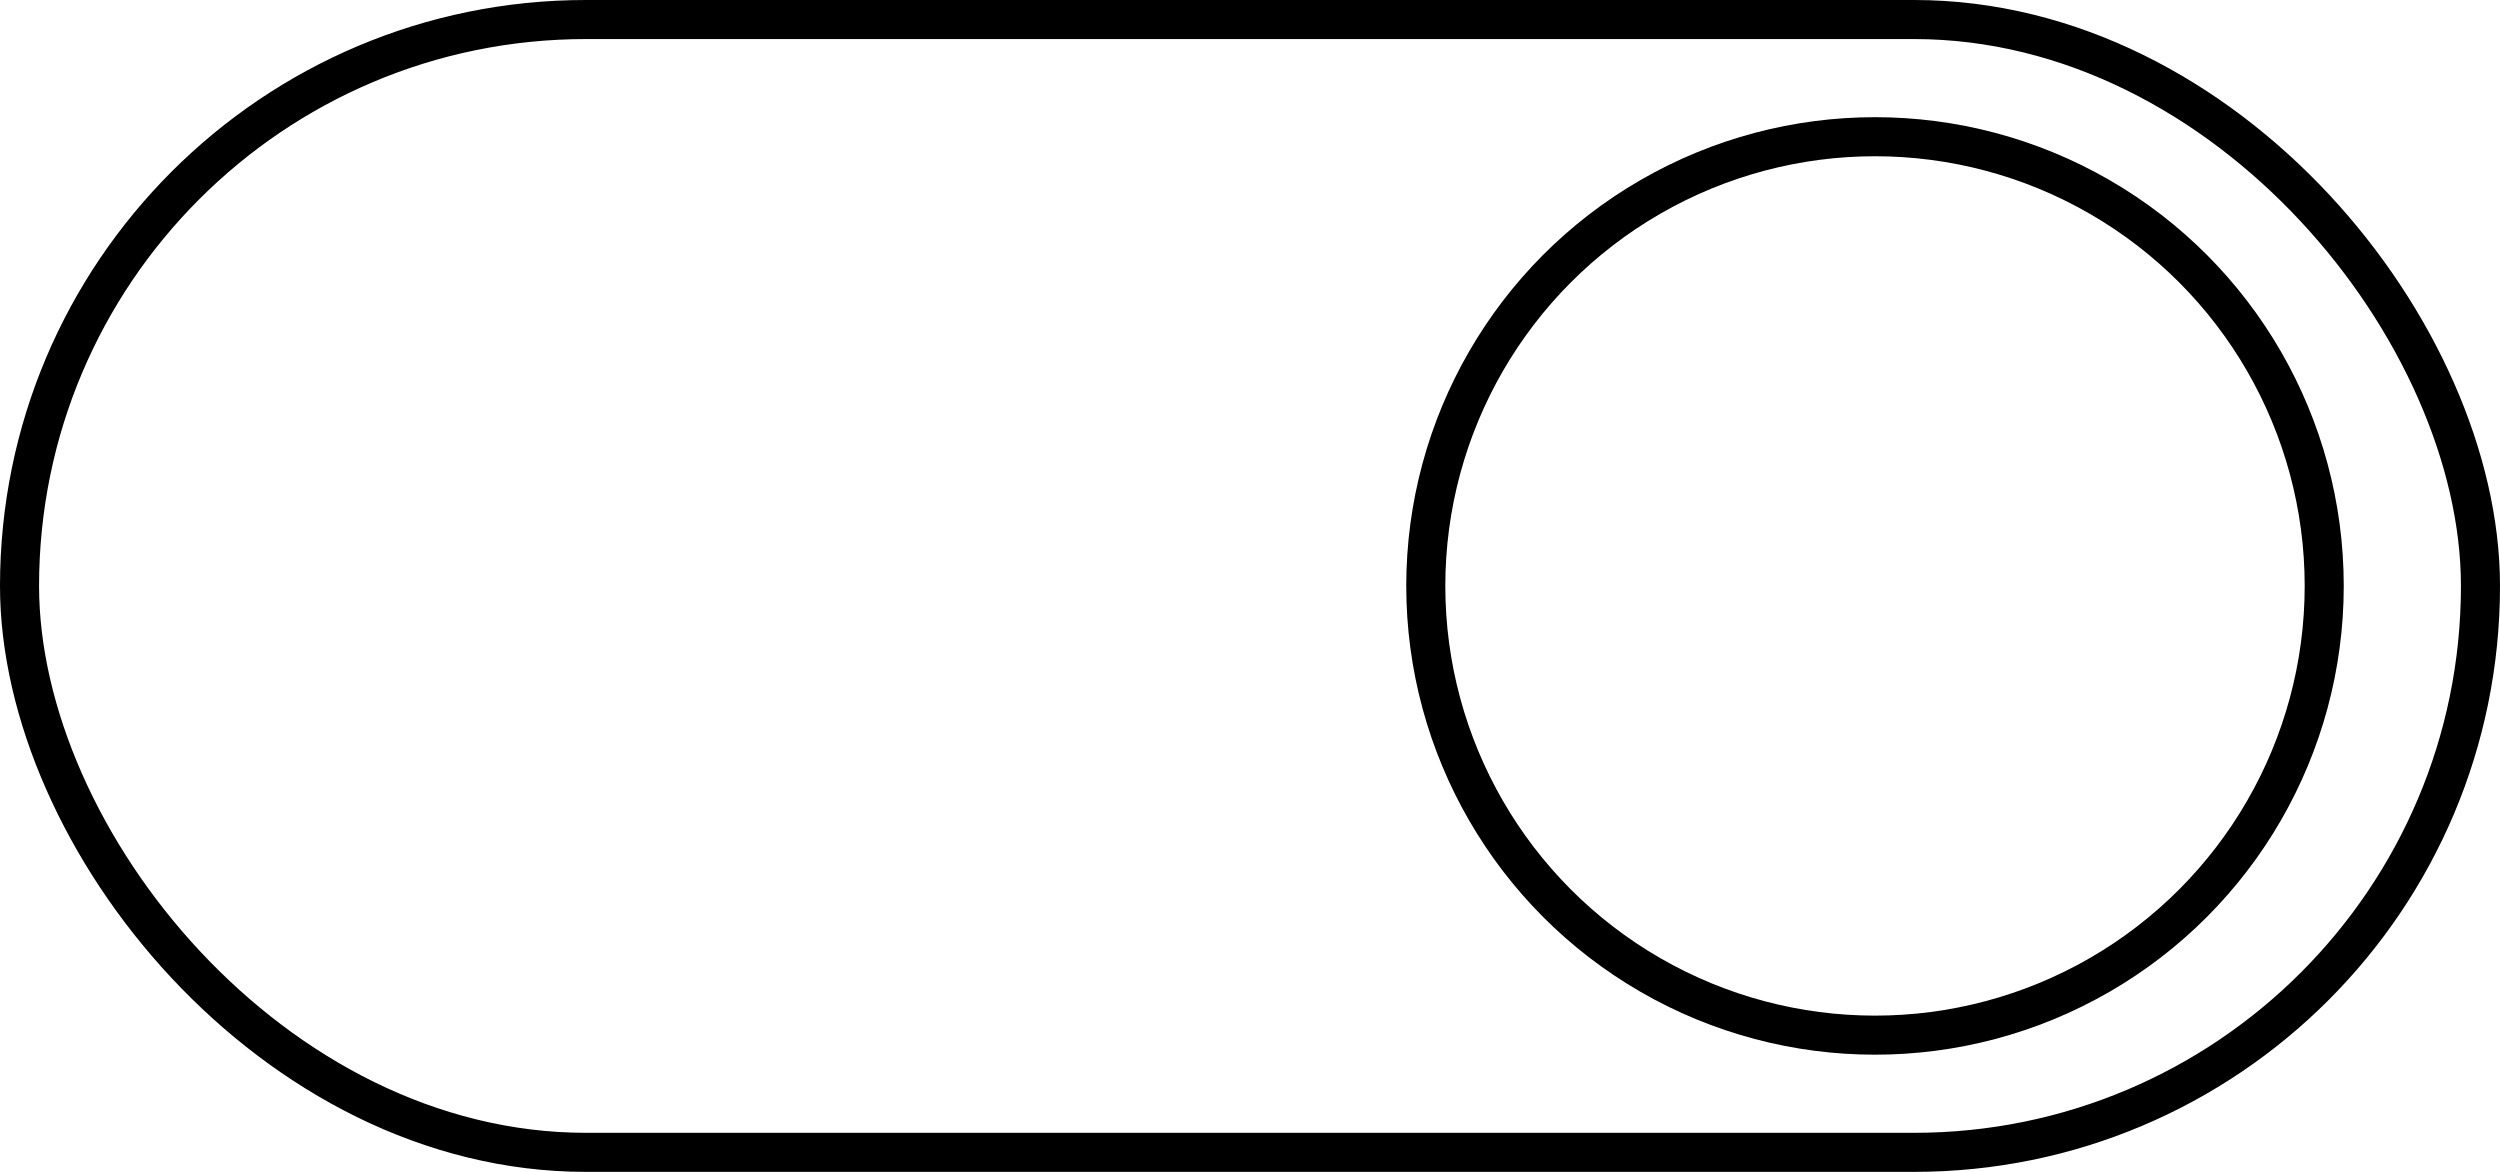
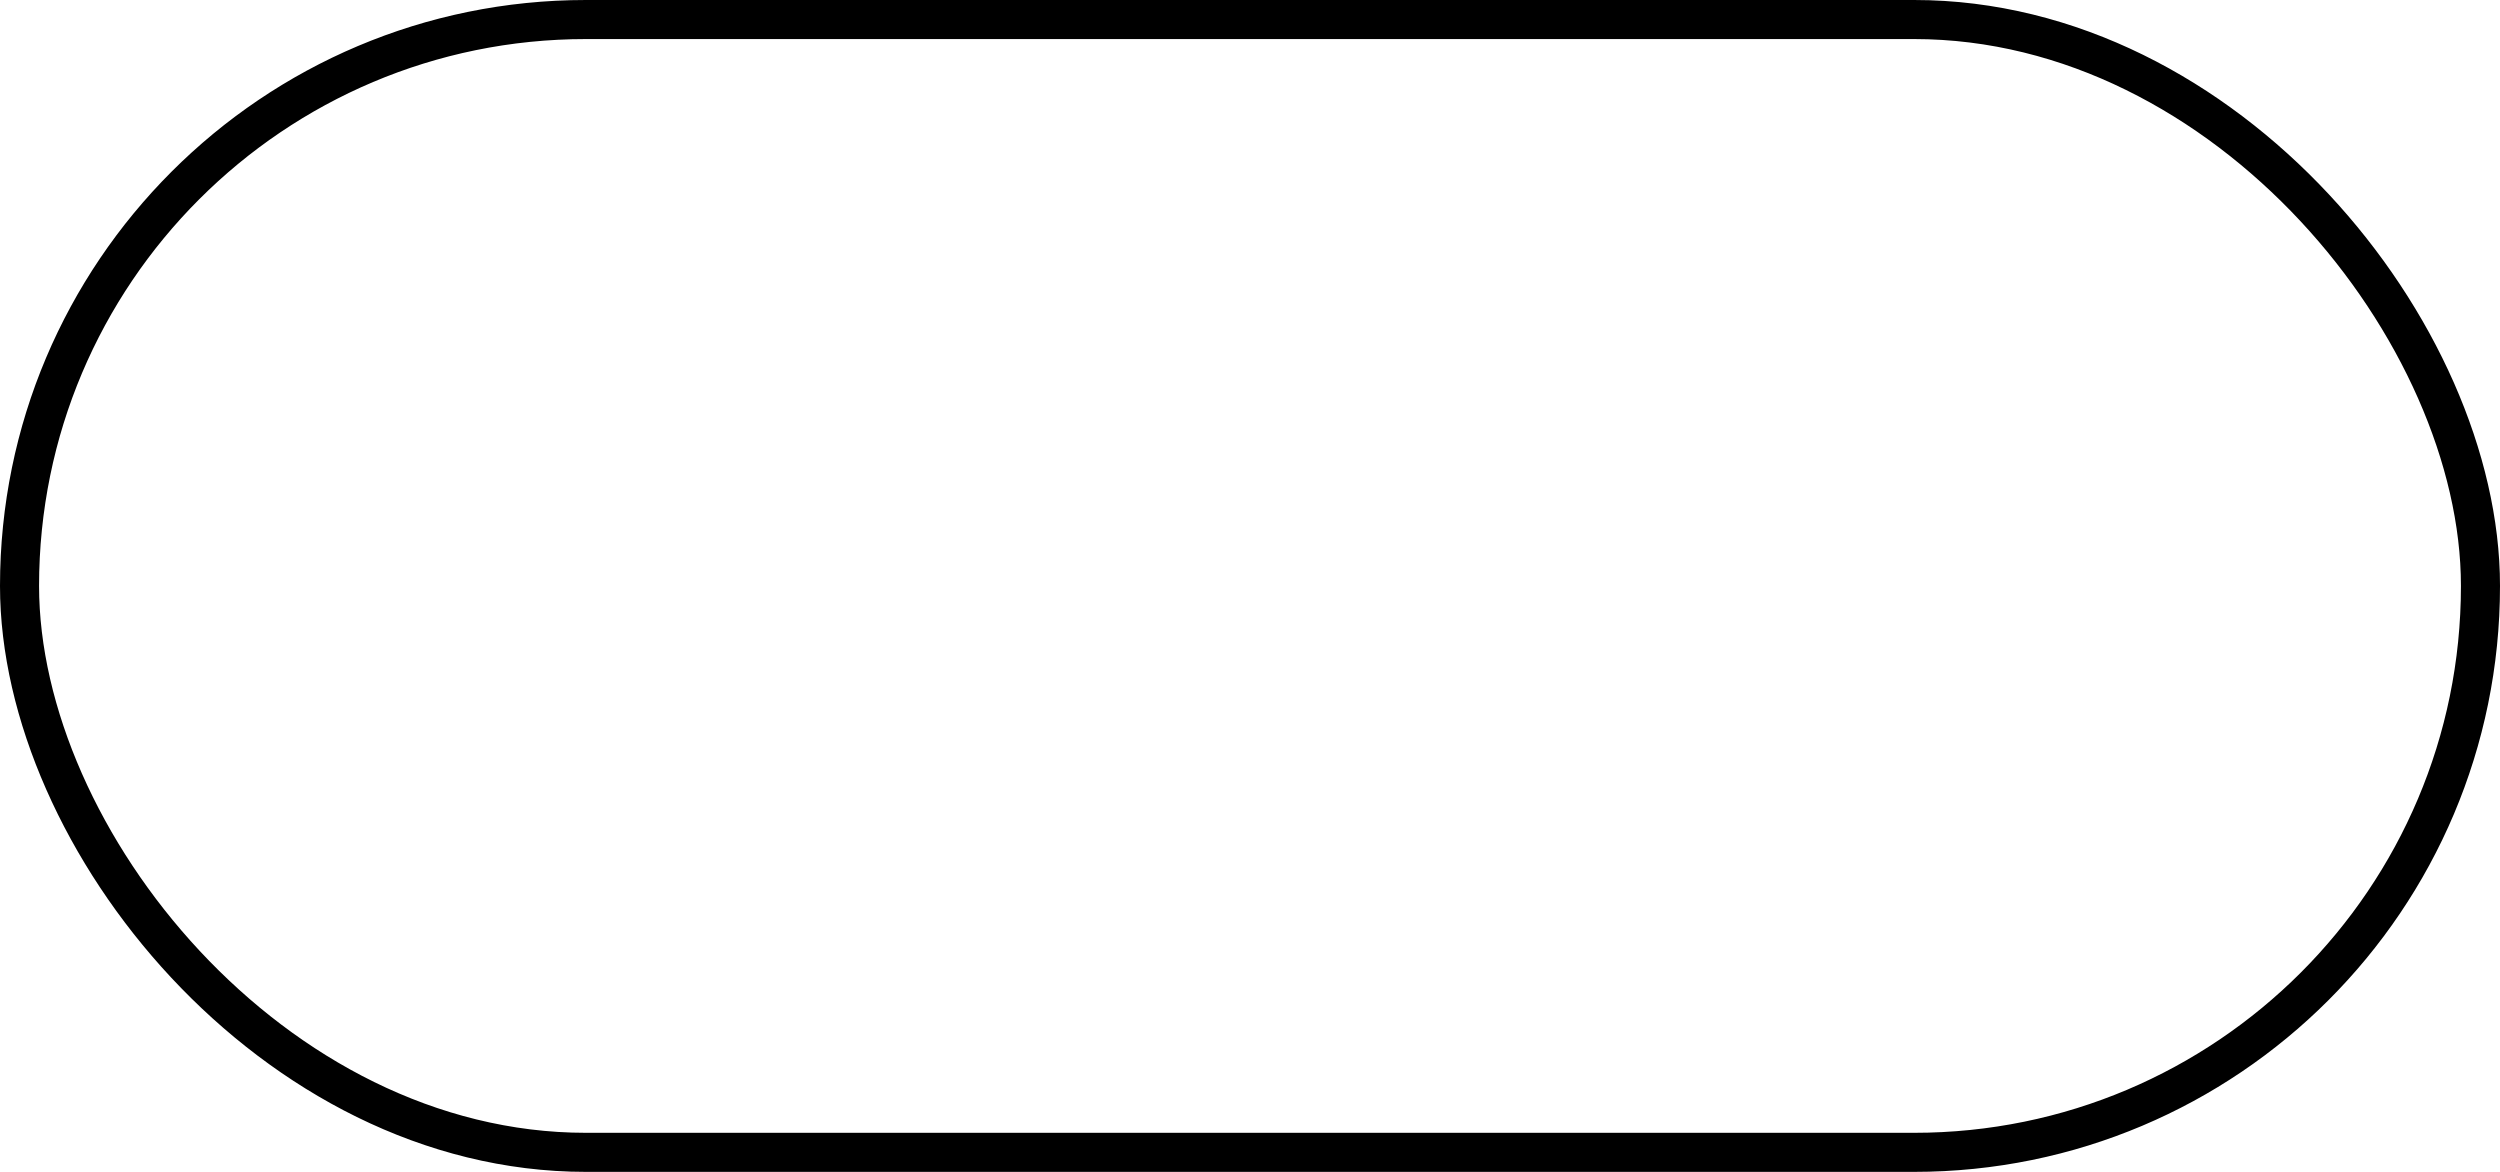
<svg xmlns="http://www.w3.org/2000/svg" width="64" height="30" viewBox="0 0 64 30" fill="none">
  <rect x="0.5" y="0.5" width="63" height="29" rx="14.5" stroke="black" />
-   <circle cx="48" cy="15" r="11.5" stroke="black" />
</svg>